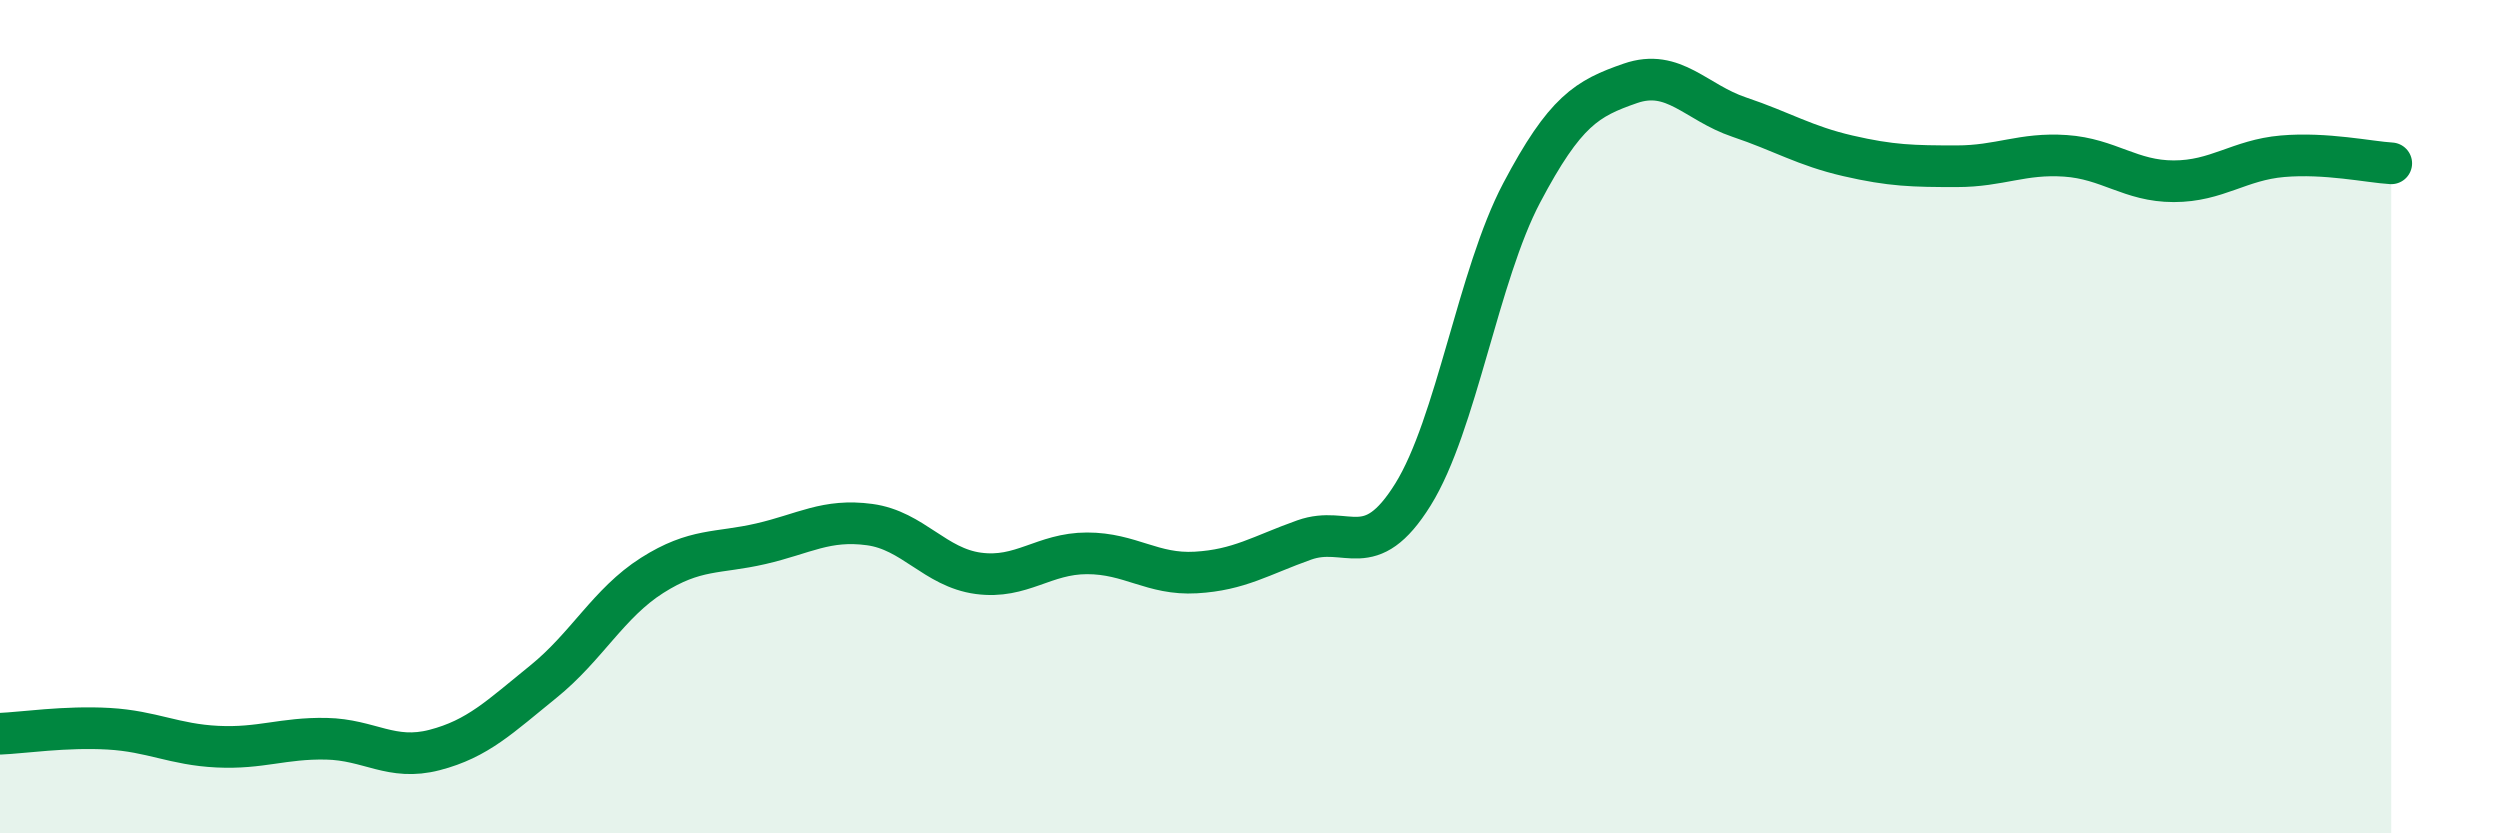
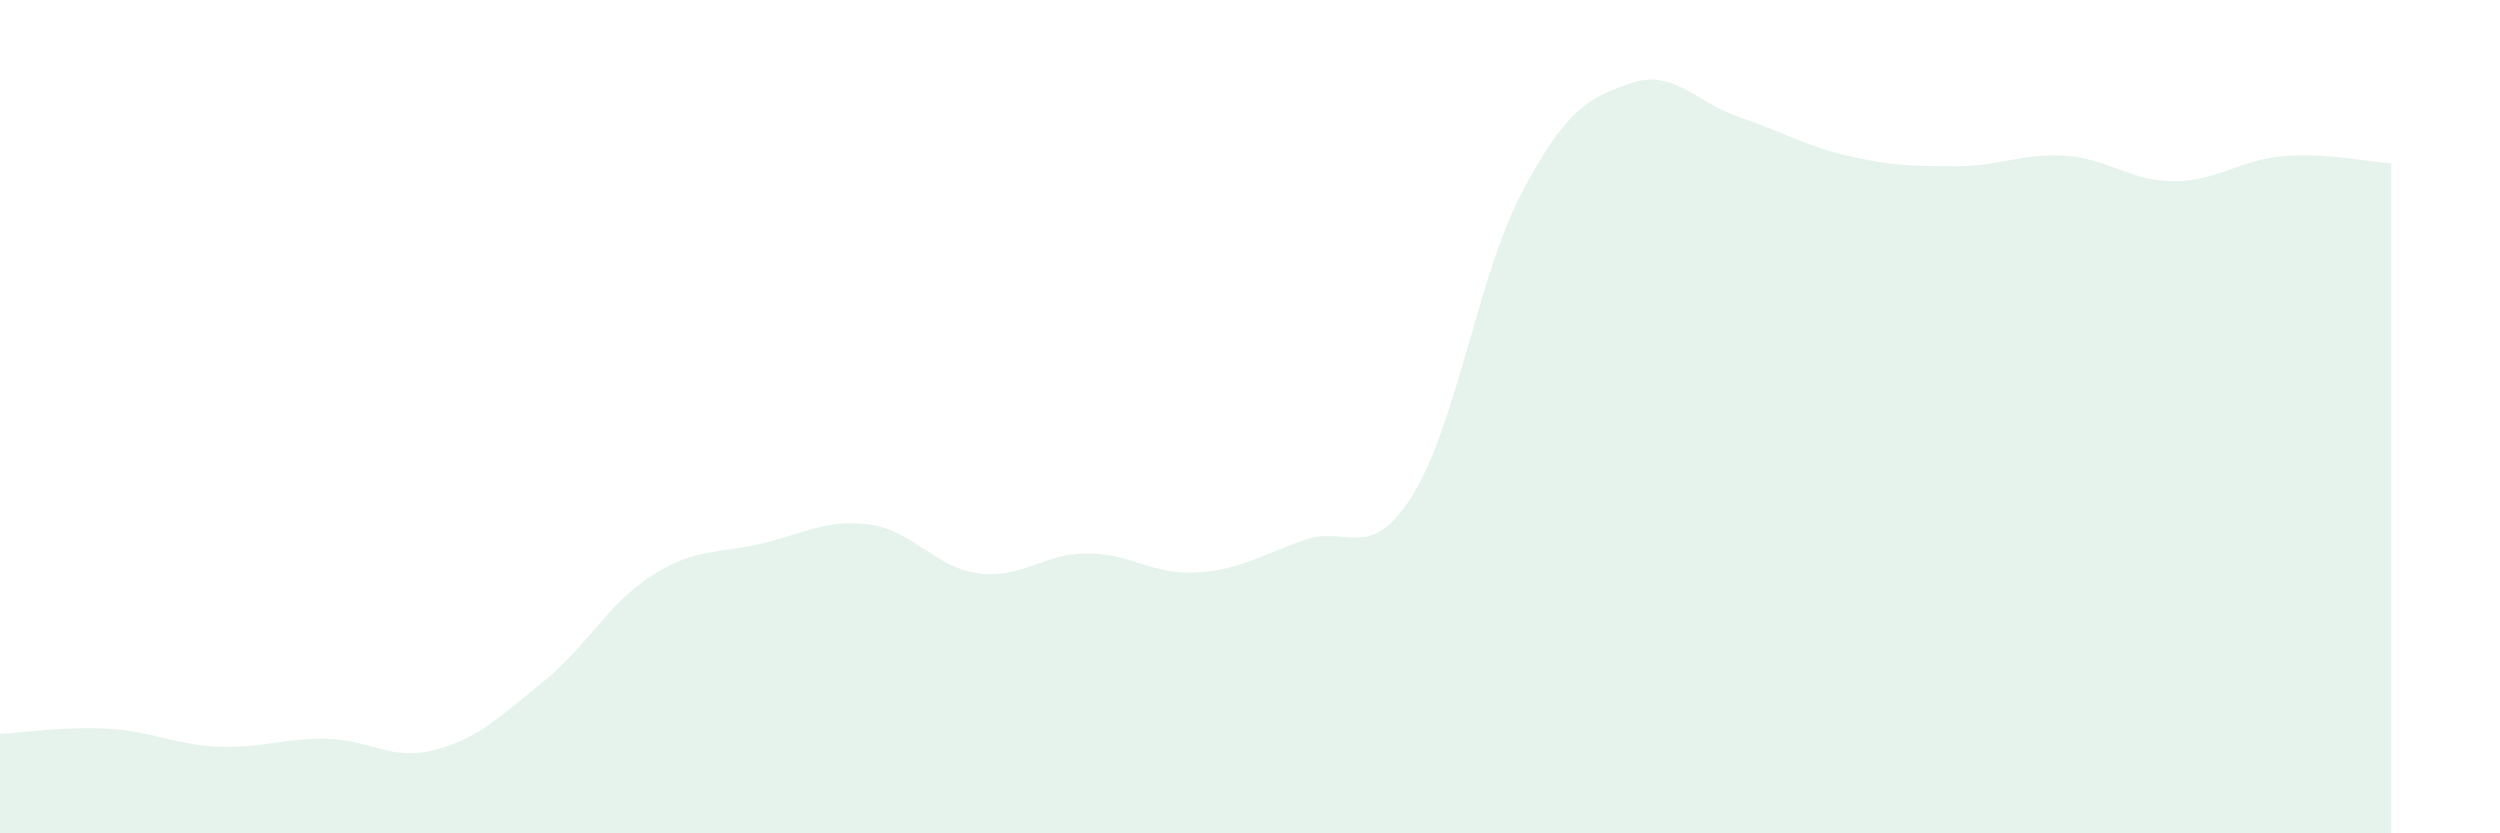
<svg xmlns="http://www.w3.org/2000/svg" width="60" height="20" viewBox="0 0 60 20">
  <path d="M 0,17.61 C 0.52,17.59 1.57,17.43 2.61,17.49 C 3.65,17.55 4.18,17.87 5.22,17.92 C 6.26,17.97 6.79,17.71 7.83,17.73 C 8.87,17.75 9.39,18.27 10.43,18 C 11.47,17.73 12,17.2 13.04,16.36 C 14.08,15.52 14.61,14.47 15.65,13.81 C 16.69,13.15 17.22,13.29 18.26,13.05 C 19.3,12.81 19.83,12.45 20.87,12.59 C 21.91,12.73 22.44,13.62 23.48,13.76 C 24.52,13.9 25.05,13.28 26.09,13.28 C 27.13,13.28 27.66,13.8 28.7,13.74 C 29.74,13.68 30.26,13.33 31.3,12.96 C 32.34,12.59 32.87,13.54 33.91,11.87 C 34.95,10.2 35.48,6.6 36.52,4.63 C 37.56,2.66 38.09,2.36 39.13,2 C 40.17,1.64 40.7,2.46 41.74,2.81 C 42.78,3.16 43.31,3.5 44.35,3.74 C 45.39,3.98 45.92,3.99 46.96,3.99 C 48,3.99 48.53,3.67 49.57,3.74 C 50.61,3.81 51.13,4.35 52.17,4.35 C 53.21,4.35 53.74,3.84 54.78,3.75 C 55.82,3.66 56.87,3.89 57.39,3.92L57.39 20L0 20Z" fill="#008740" opacity="0.1" stroke-linecap="round" stroke-linejoin="round" />
-   <path d="M 0,17.61 C 0.52,17.59 1.57,17.43 2.61,17.49 C 3.65,17.55 4.18,17.87 5.22,17.92 C 6.26,17.97 6.79,17.71 7.83,17.73 C 8.87,17.75 9.39,18.27 10.43,18 C 11.47,17.73 12,17.2 13.04,16.36 C 14.08,15.52 14.61,14.47 15.65,13.81 C 16.69,13.15 17.22,13.29 18.26,13.05 C 19.3,12.81 19.83,12.45 20.87,12.59 C 21.91,12.73 22.44,13.62 23.48,13.76 C 24.52,13.9 25.05,13.28 26.09,13.28 C 27.13,13.28 27.66,13.8 28.7,13.74 C 29.74,13.68 30.26,13.33 31.3,12.96 C 32.34,12.59 32.87,13.54 33.91,11.87 C 34.95,10.2 35.48,6.6 36.52,4.63 C 37.56,2.66 38.09,2.36 39.13,2 C 40.17,1.64 40.7,2.46 41.74,2.81 C 42.78,3.16 43.31,3.5 44.35,3.74 C 45.39,3.98 45.92,3.99 46.96,3.99 C 48,3.99 48.53,3.67 49.57,3.74 C 50.61,3.81 51.13,4.35 52.17,4.35 C 53.21,4.35 53.74,3.84 54.78,3.75 C 55.82,3.66 56.87,3.89 57.39,3.92" stroke="#008740" stroke-width="1" fill="none" stroke-linecap="round" stroke-linejoin="round" />
</svg>